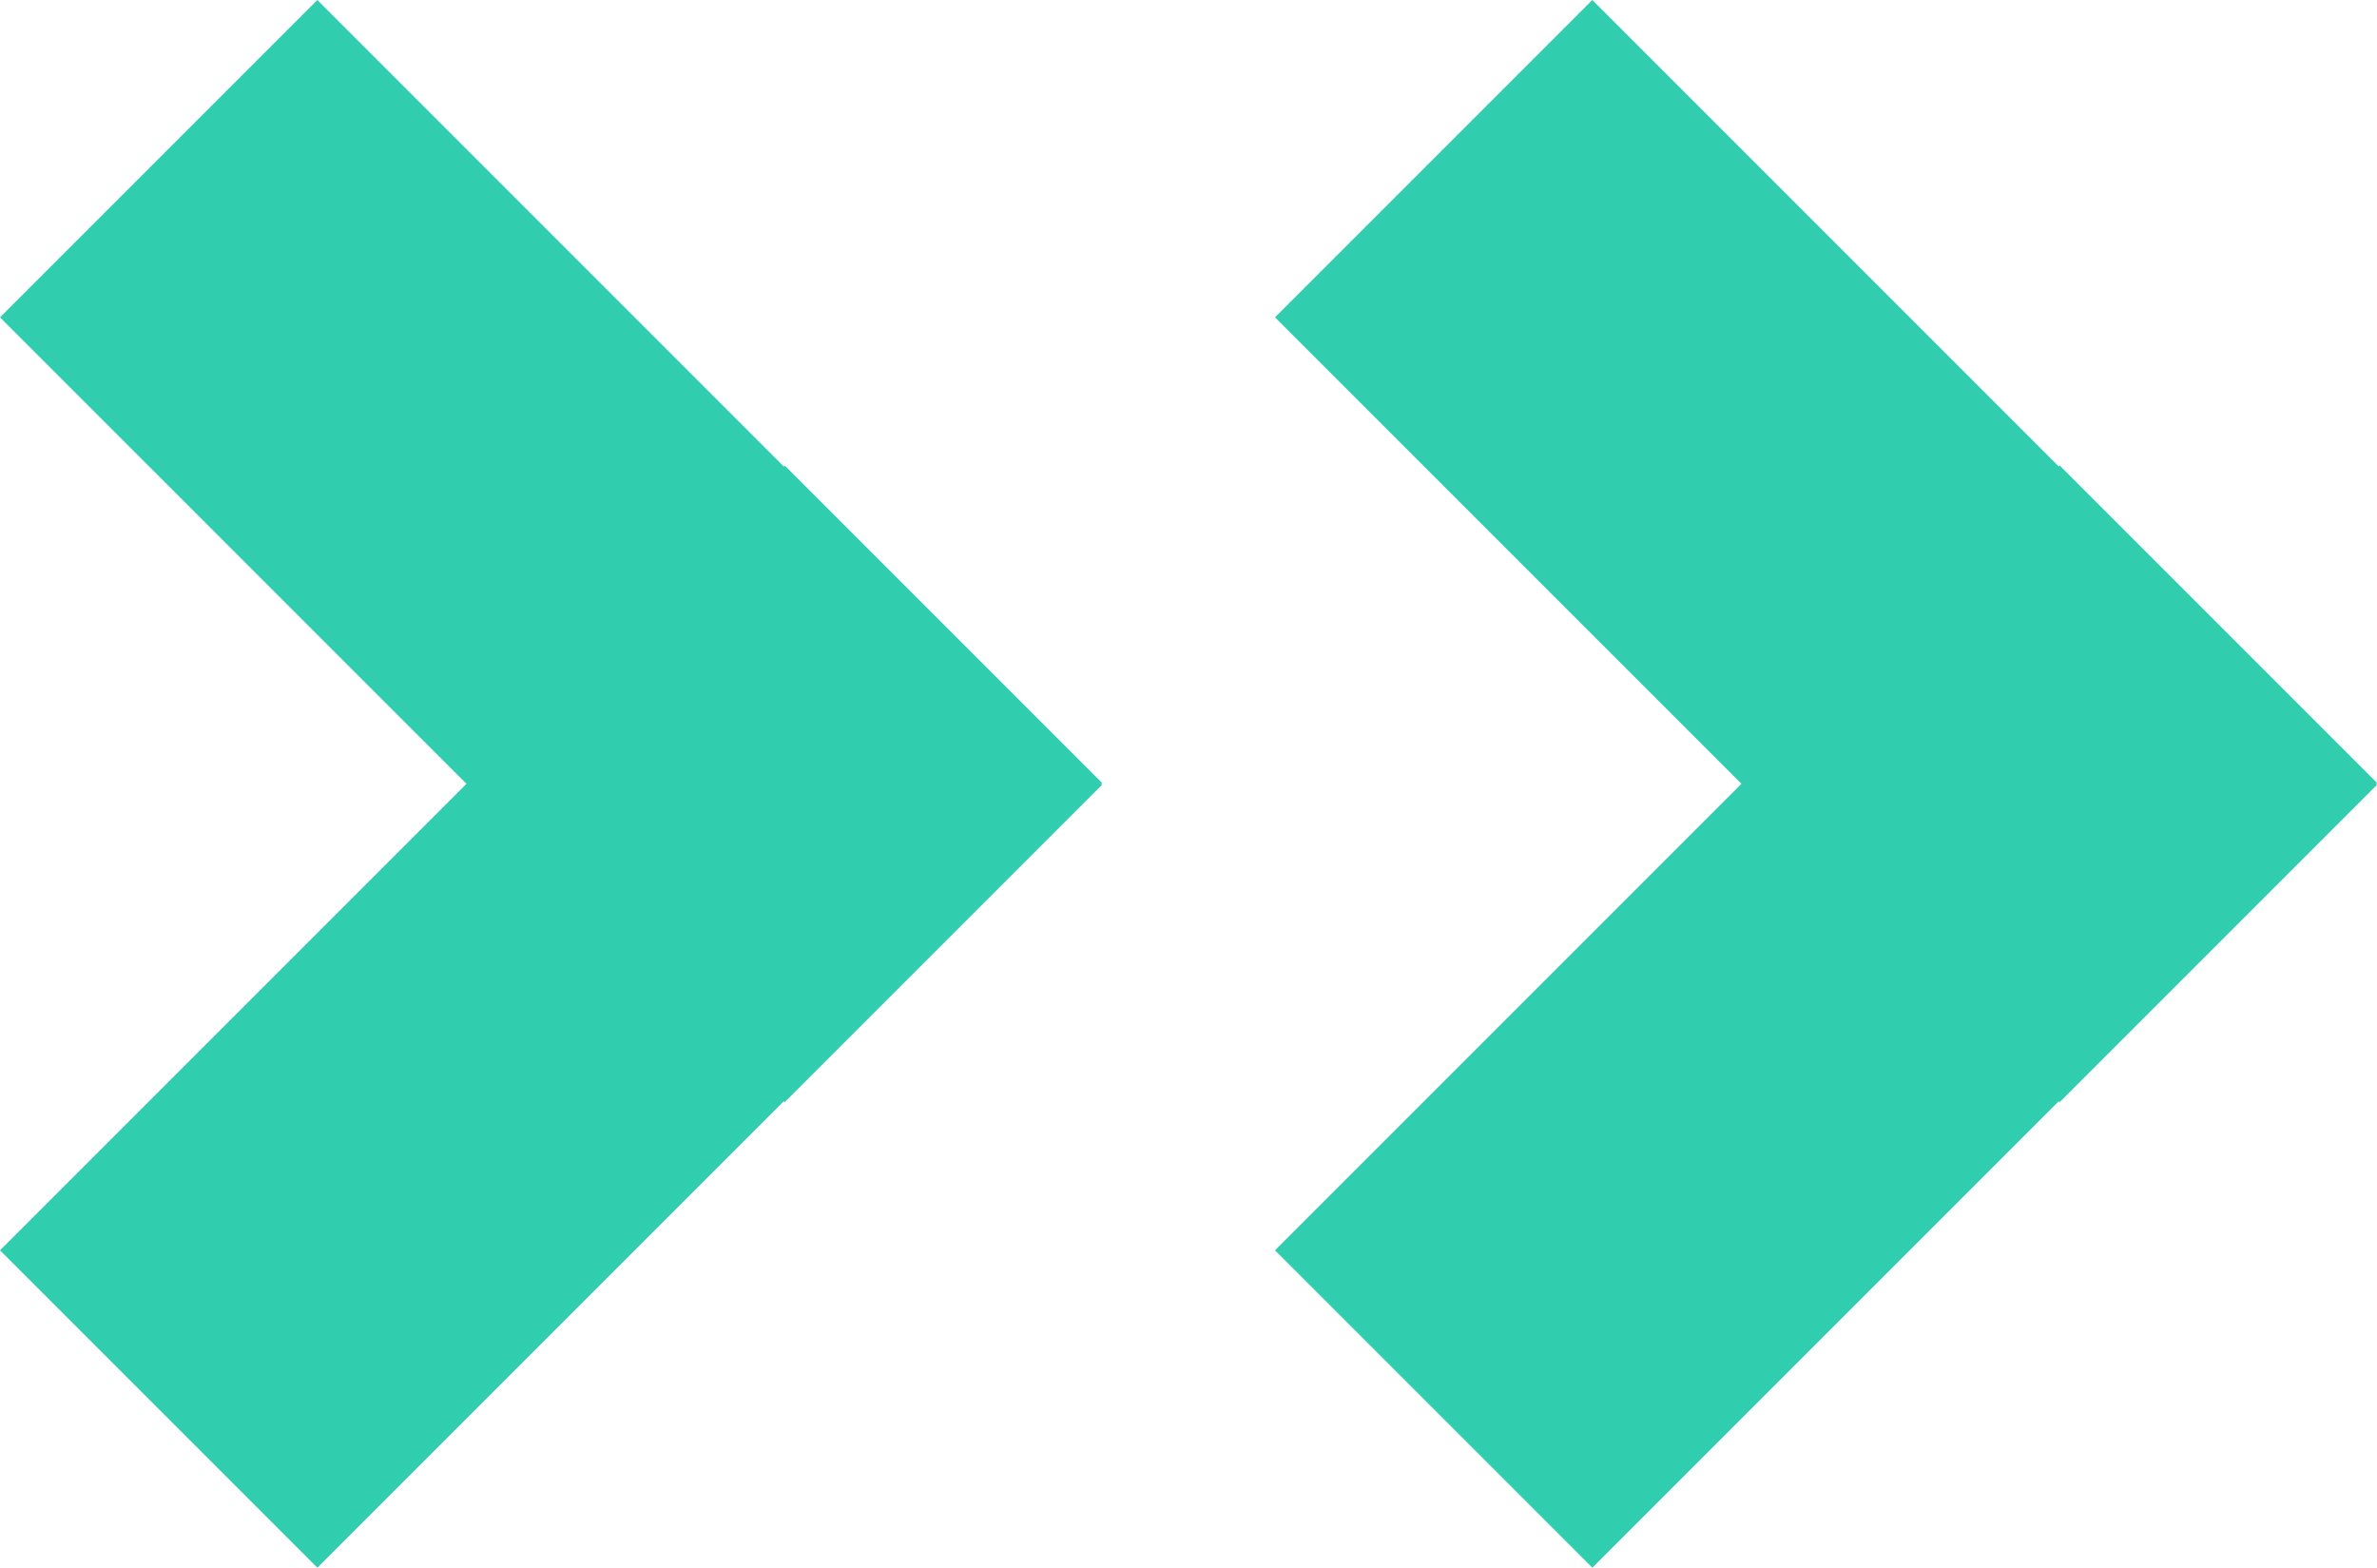
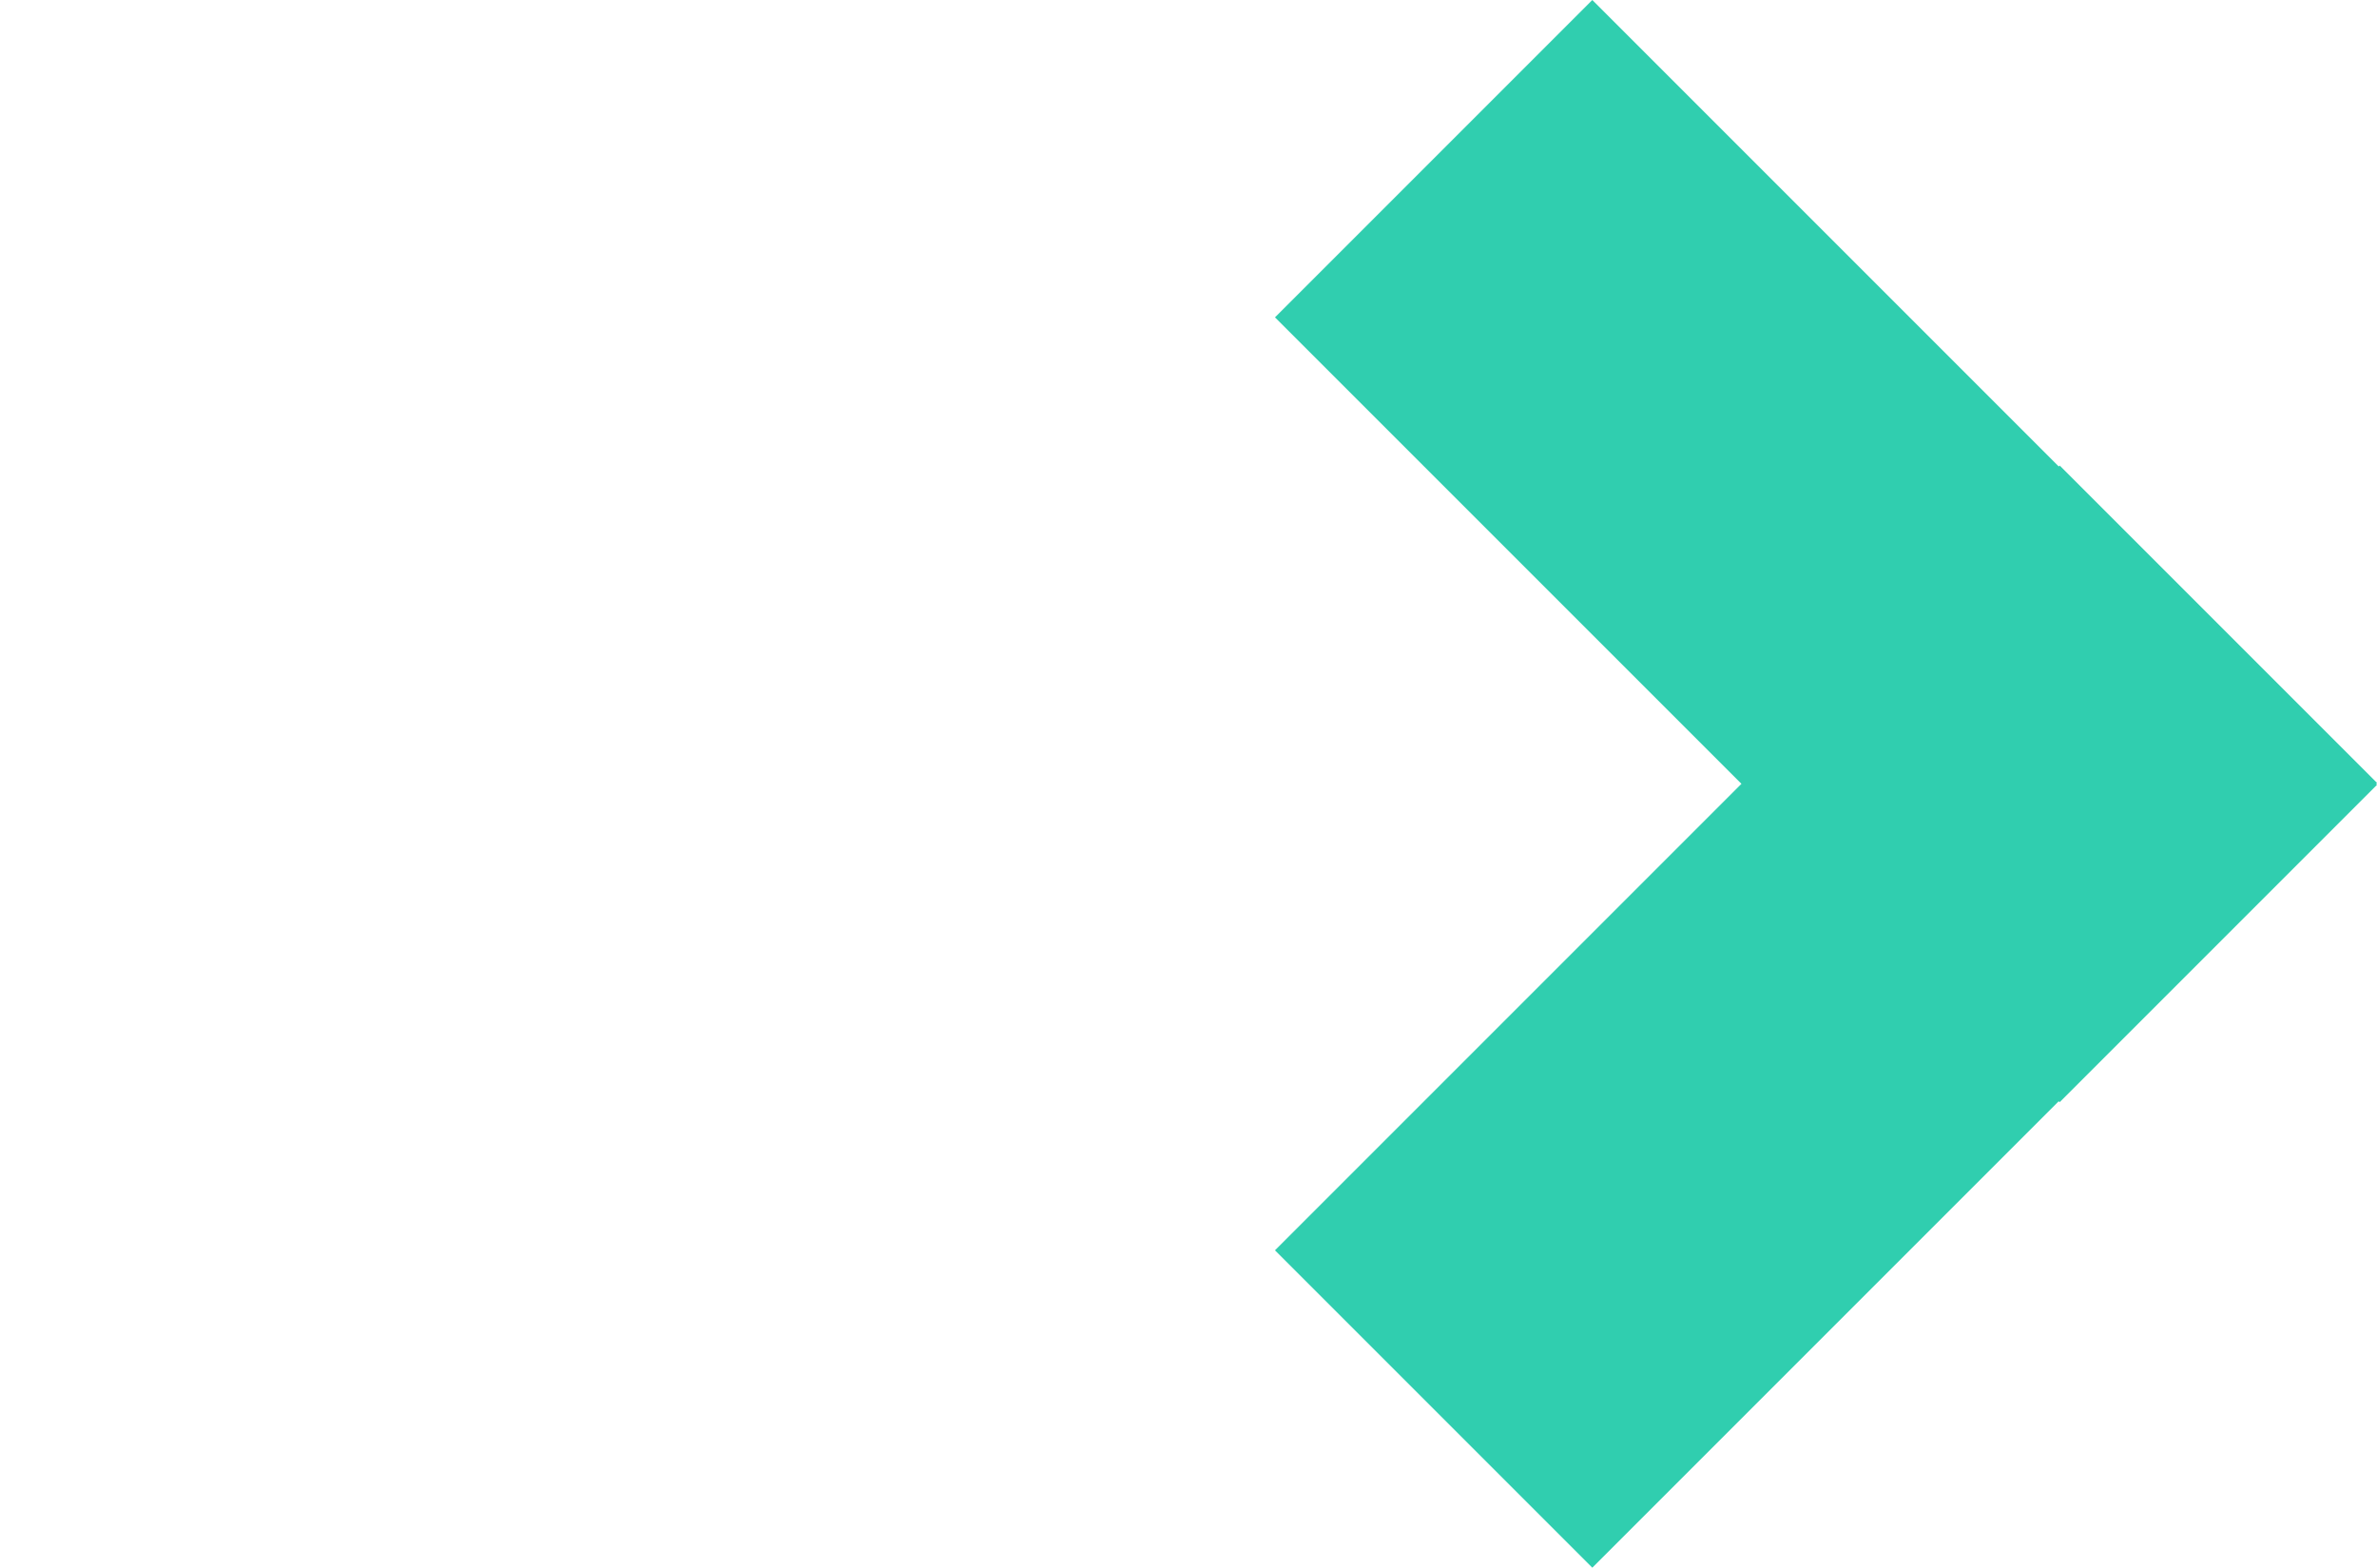
<svg xmlns="http://www.w3.org/2000/svg" id="Group_1366" data-name="Group 1366" width="40.404" height="26.645" viewBox="0 0 40.404 26.645">
-   <path id="Path_3158" data-name="Path 3158" d="M18.732,13.339l-5.394,5.394-.016-.016L5.394,26.645,0,21.251l7.929-7.929L0,5.394,5.394,0l7.929,7.929.016-.016,5.394,5.394-.016.016Z" transform="translate(0 0)" fill="#30ceaf" />
  <path id="Path_3159" data-name="Path 3159" d="M18.732,13.339l-5.394,5.394-.016-.016L5.394,26.645,0,21.251l7.929-7.929L0,5.394,5.394,0l7.929,7.929.016-.016,5.394,5.394-.016.016Z" transform="translate(21.672 0)" fill="#30ceaf" />
</svg>